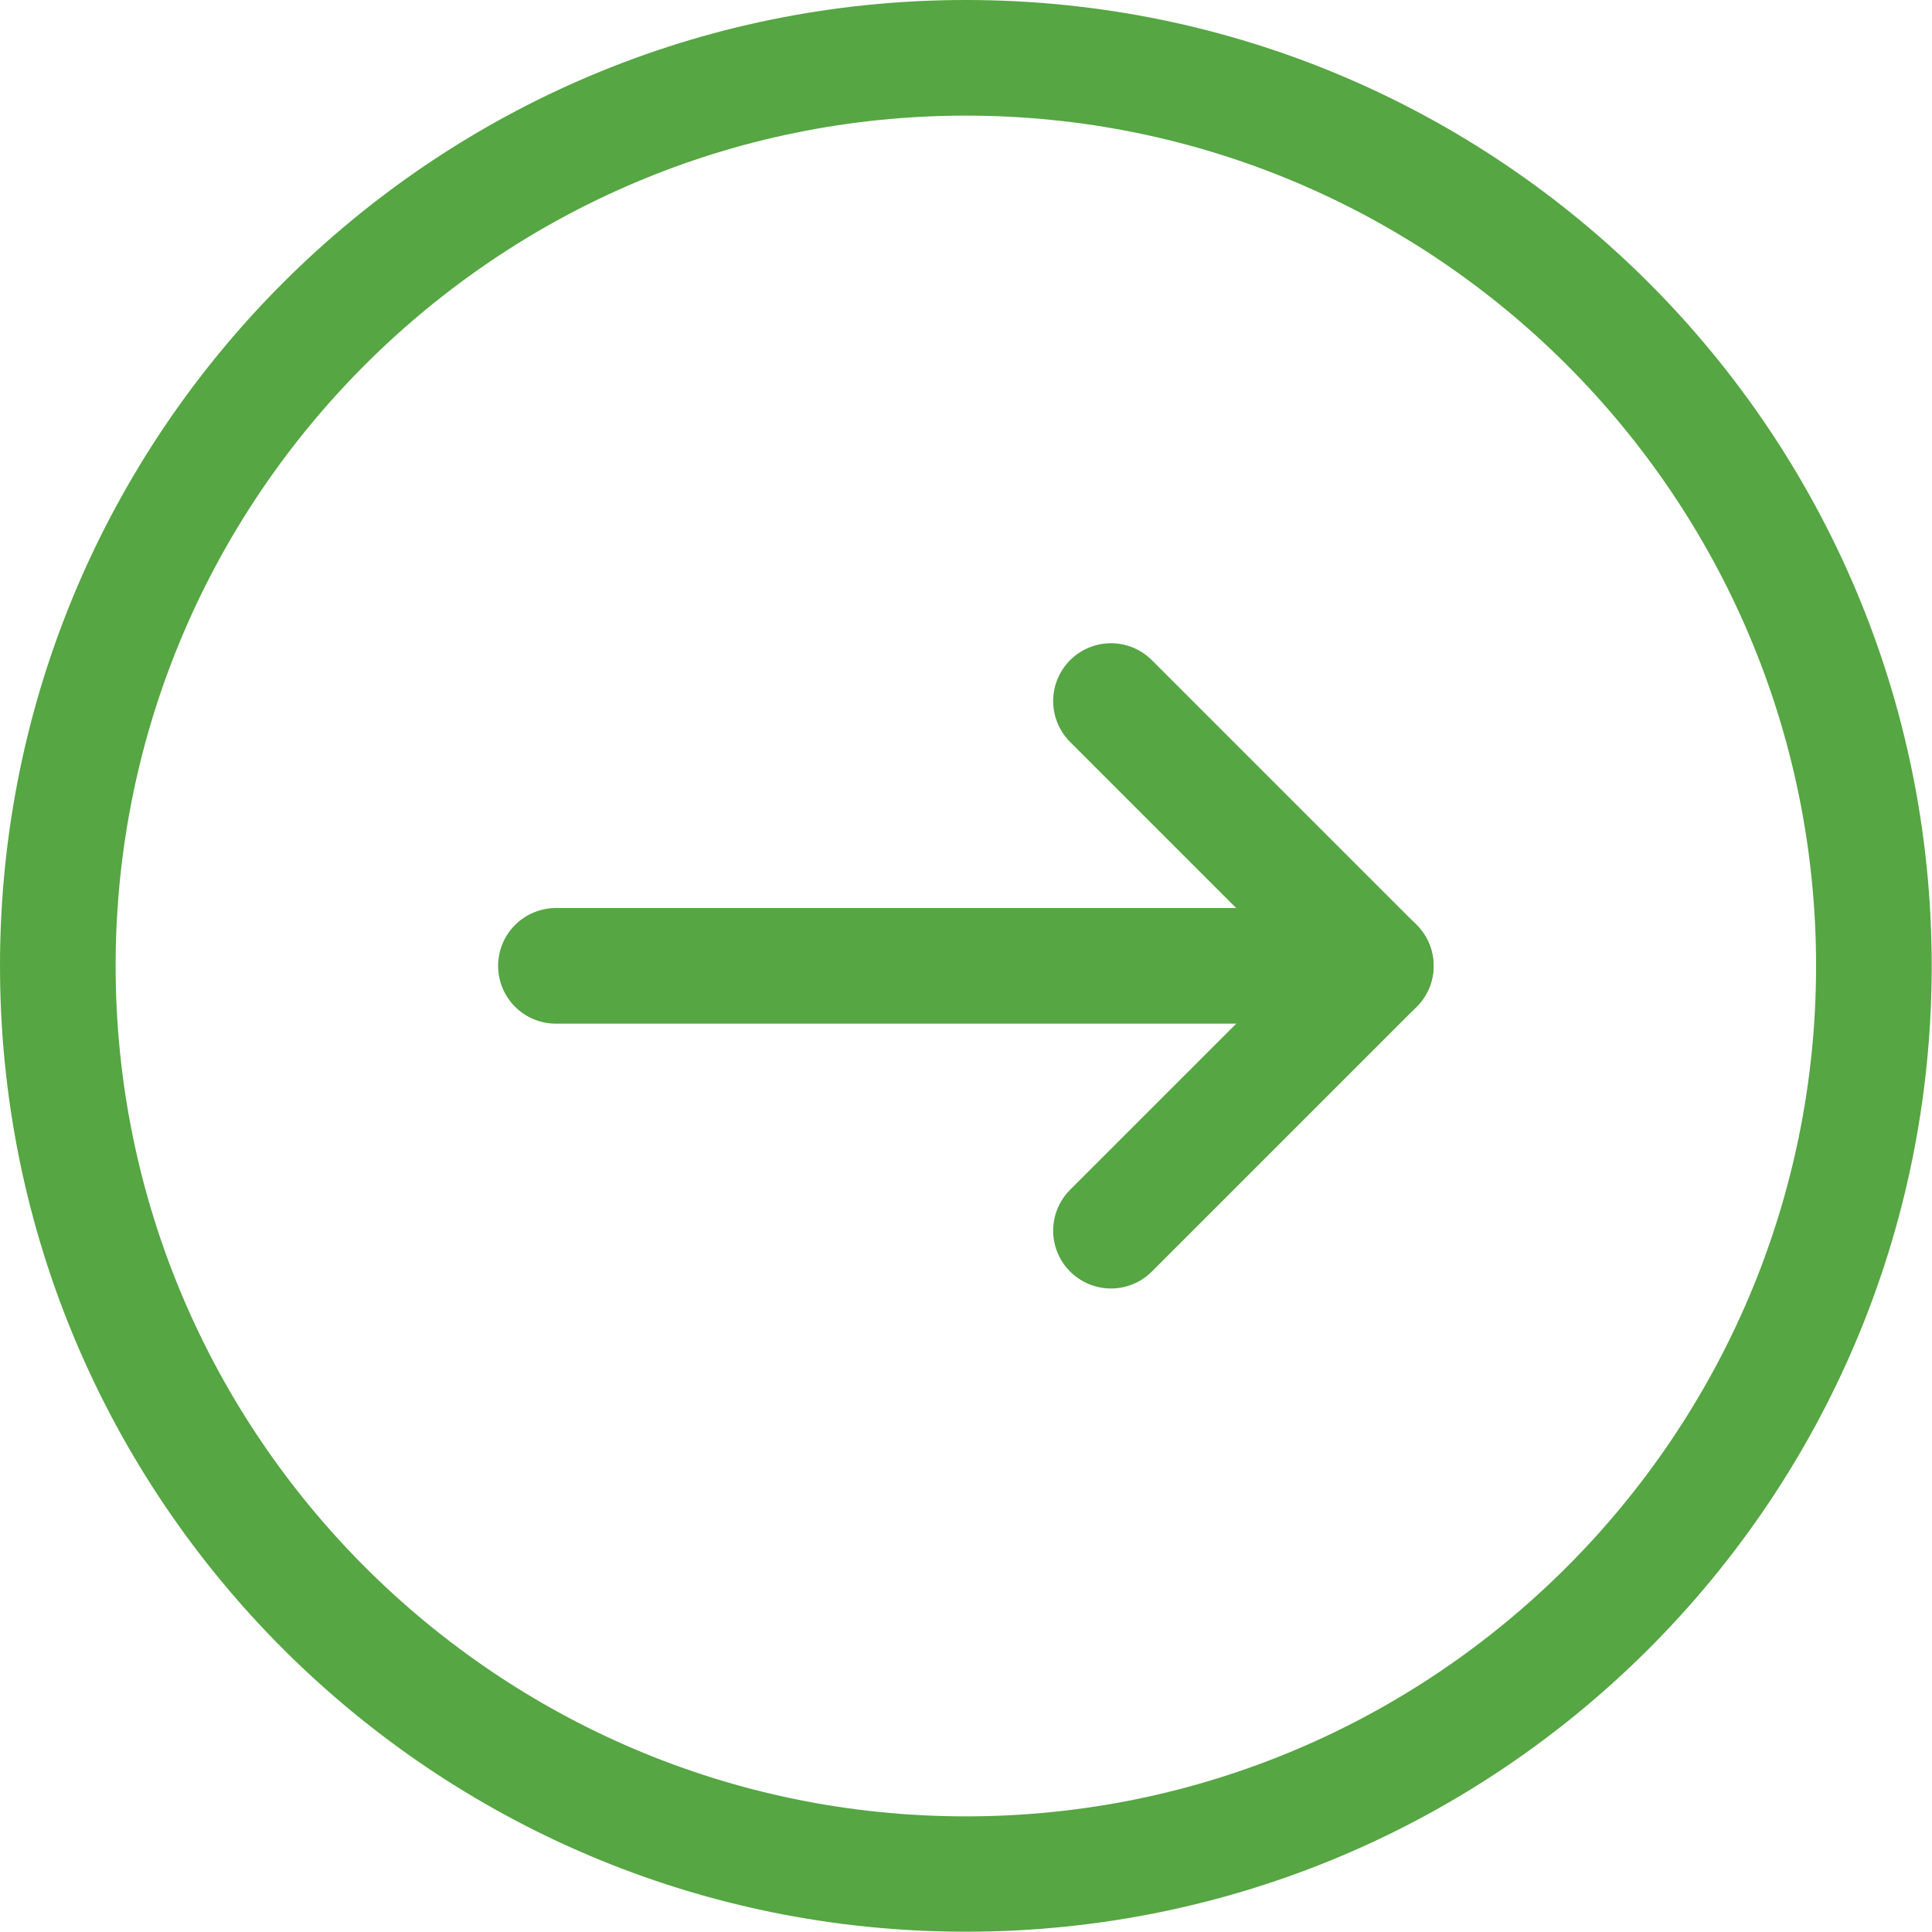
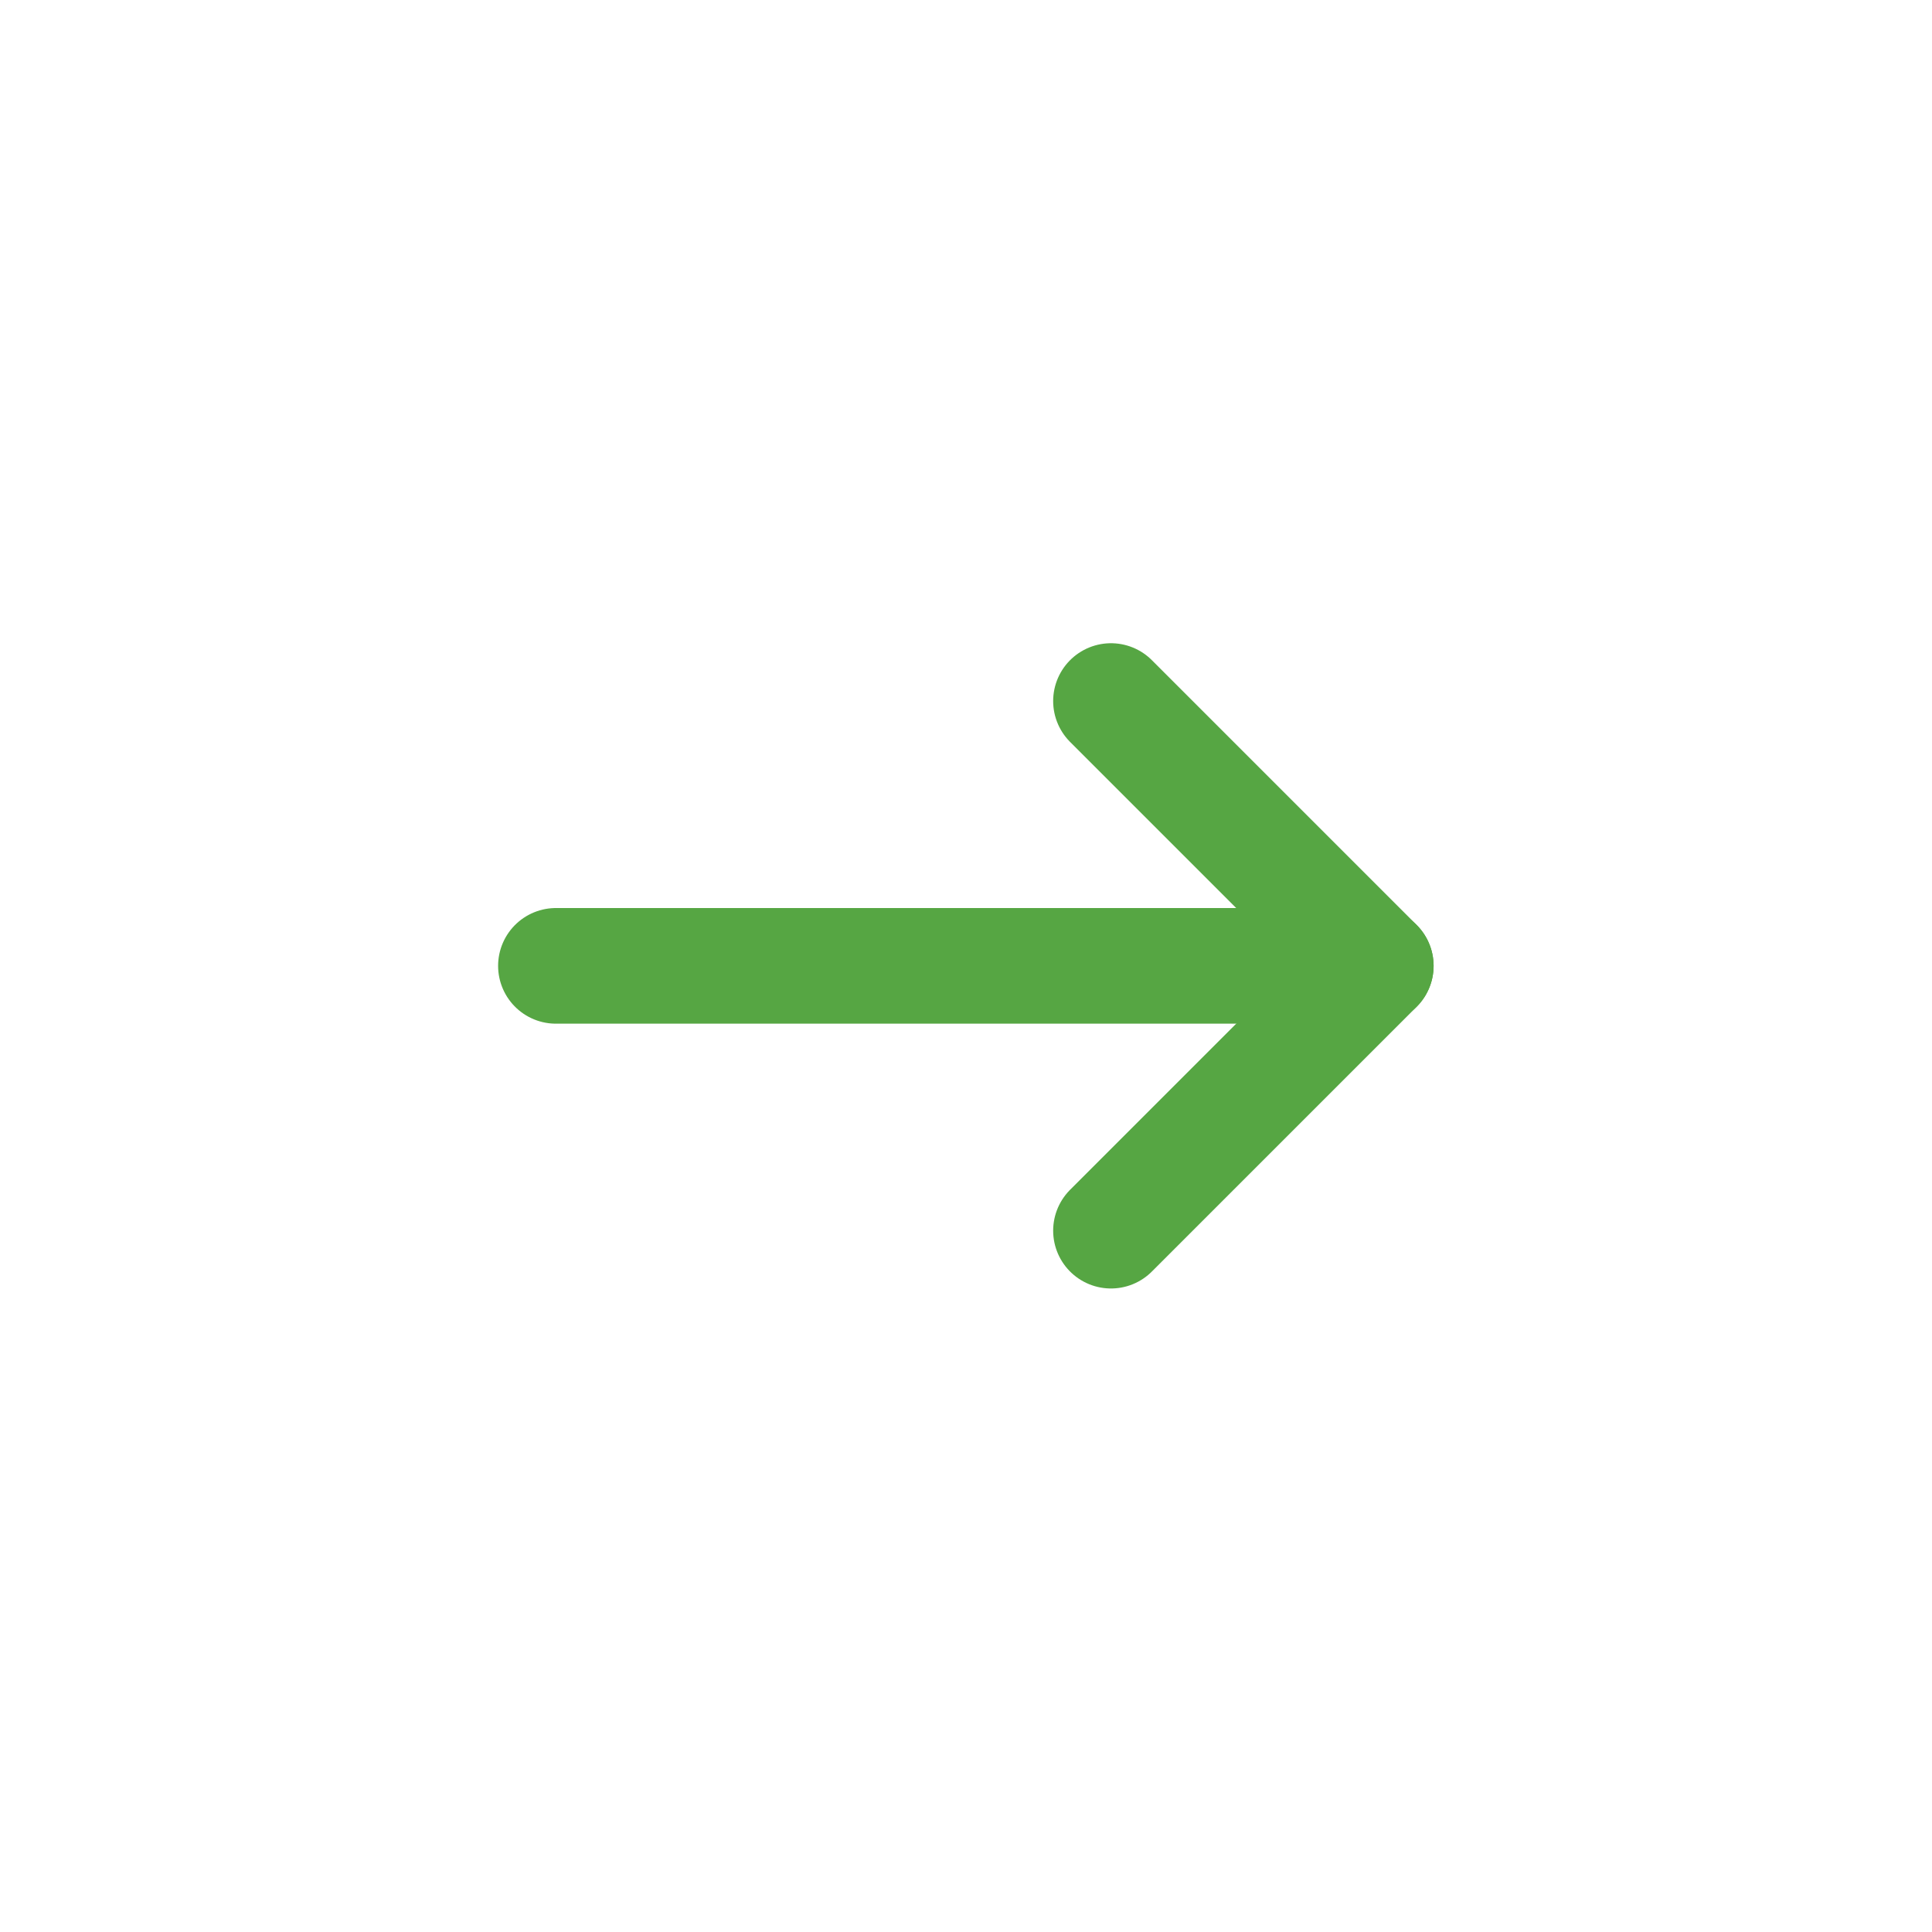
<svg xmlns="http://www.w3.org/2000/svg" version="1.1" id="レイヤー_1" x="0px" y="0px" viewBox="0 0 66.83 66.83" style="enable-background:new 0 0 66.83 66.83;" xml:space="preserve">
  <style type="text/css">
	.st0{fill:#56A643;}
	.st1{fill:none;stroke:#56A643;stroke-width:4;stroke-linecap:round;stroke-linejoin:round;stroke-miterlimit:10;}
</style>
  <g>
-     <path class="st0" d="M33.41,4c16.22,0,29.41,13.19,29.41,29.41S49.63,62.83,33.41,62.83S4,49.63,4,33.41S17.19,4,33.41,4 M33.41,0   C14.96,0,0,14.96,0,33.41s14.96,33.41,33.41,33.41s33.41-14.96,33.41-33.41S51.87,0,33.41,0L33.41,0z" />
-   </g>
+     </g>
  <polyline class="st1" points="38.43,24.25 47.59,33.41 38.43,42.57 " />
  <line class="st1" x1="47.59" y1="33.41" x2="19.23" y2="33.41" />
</svg>